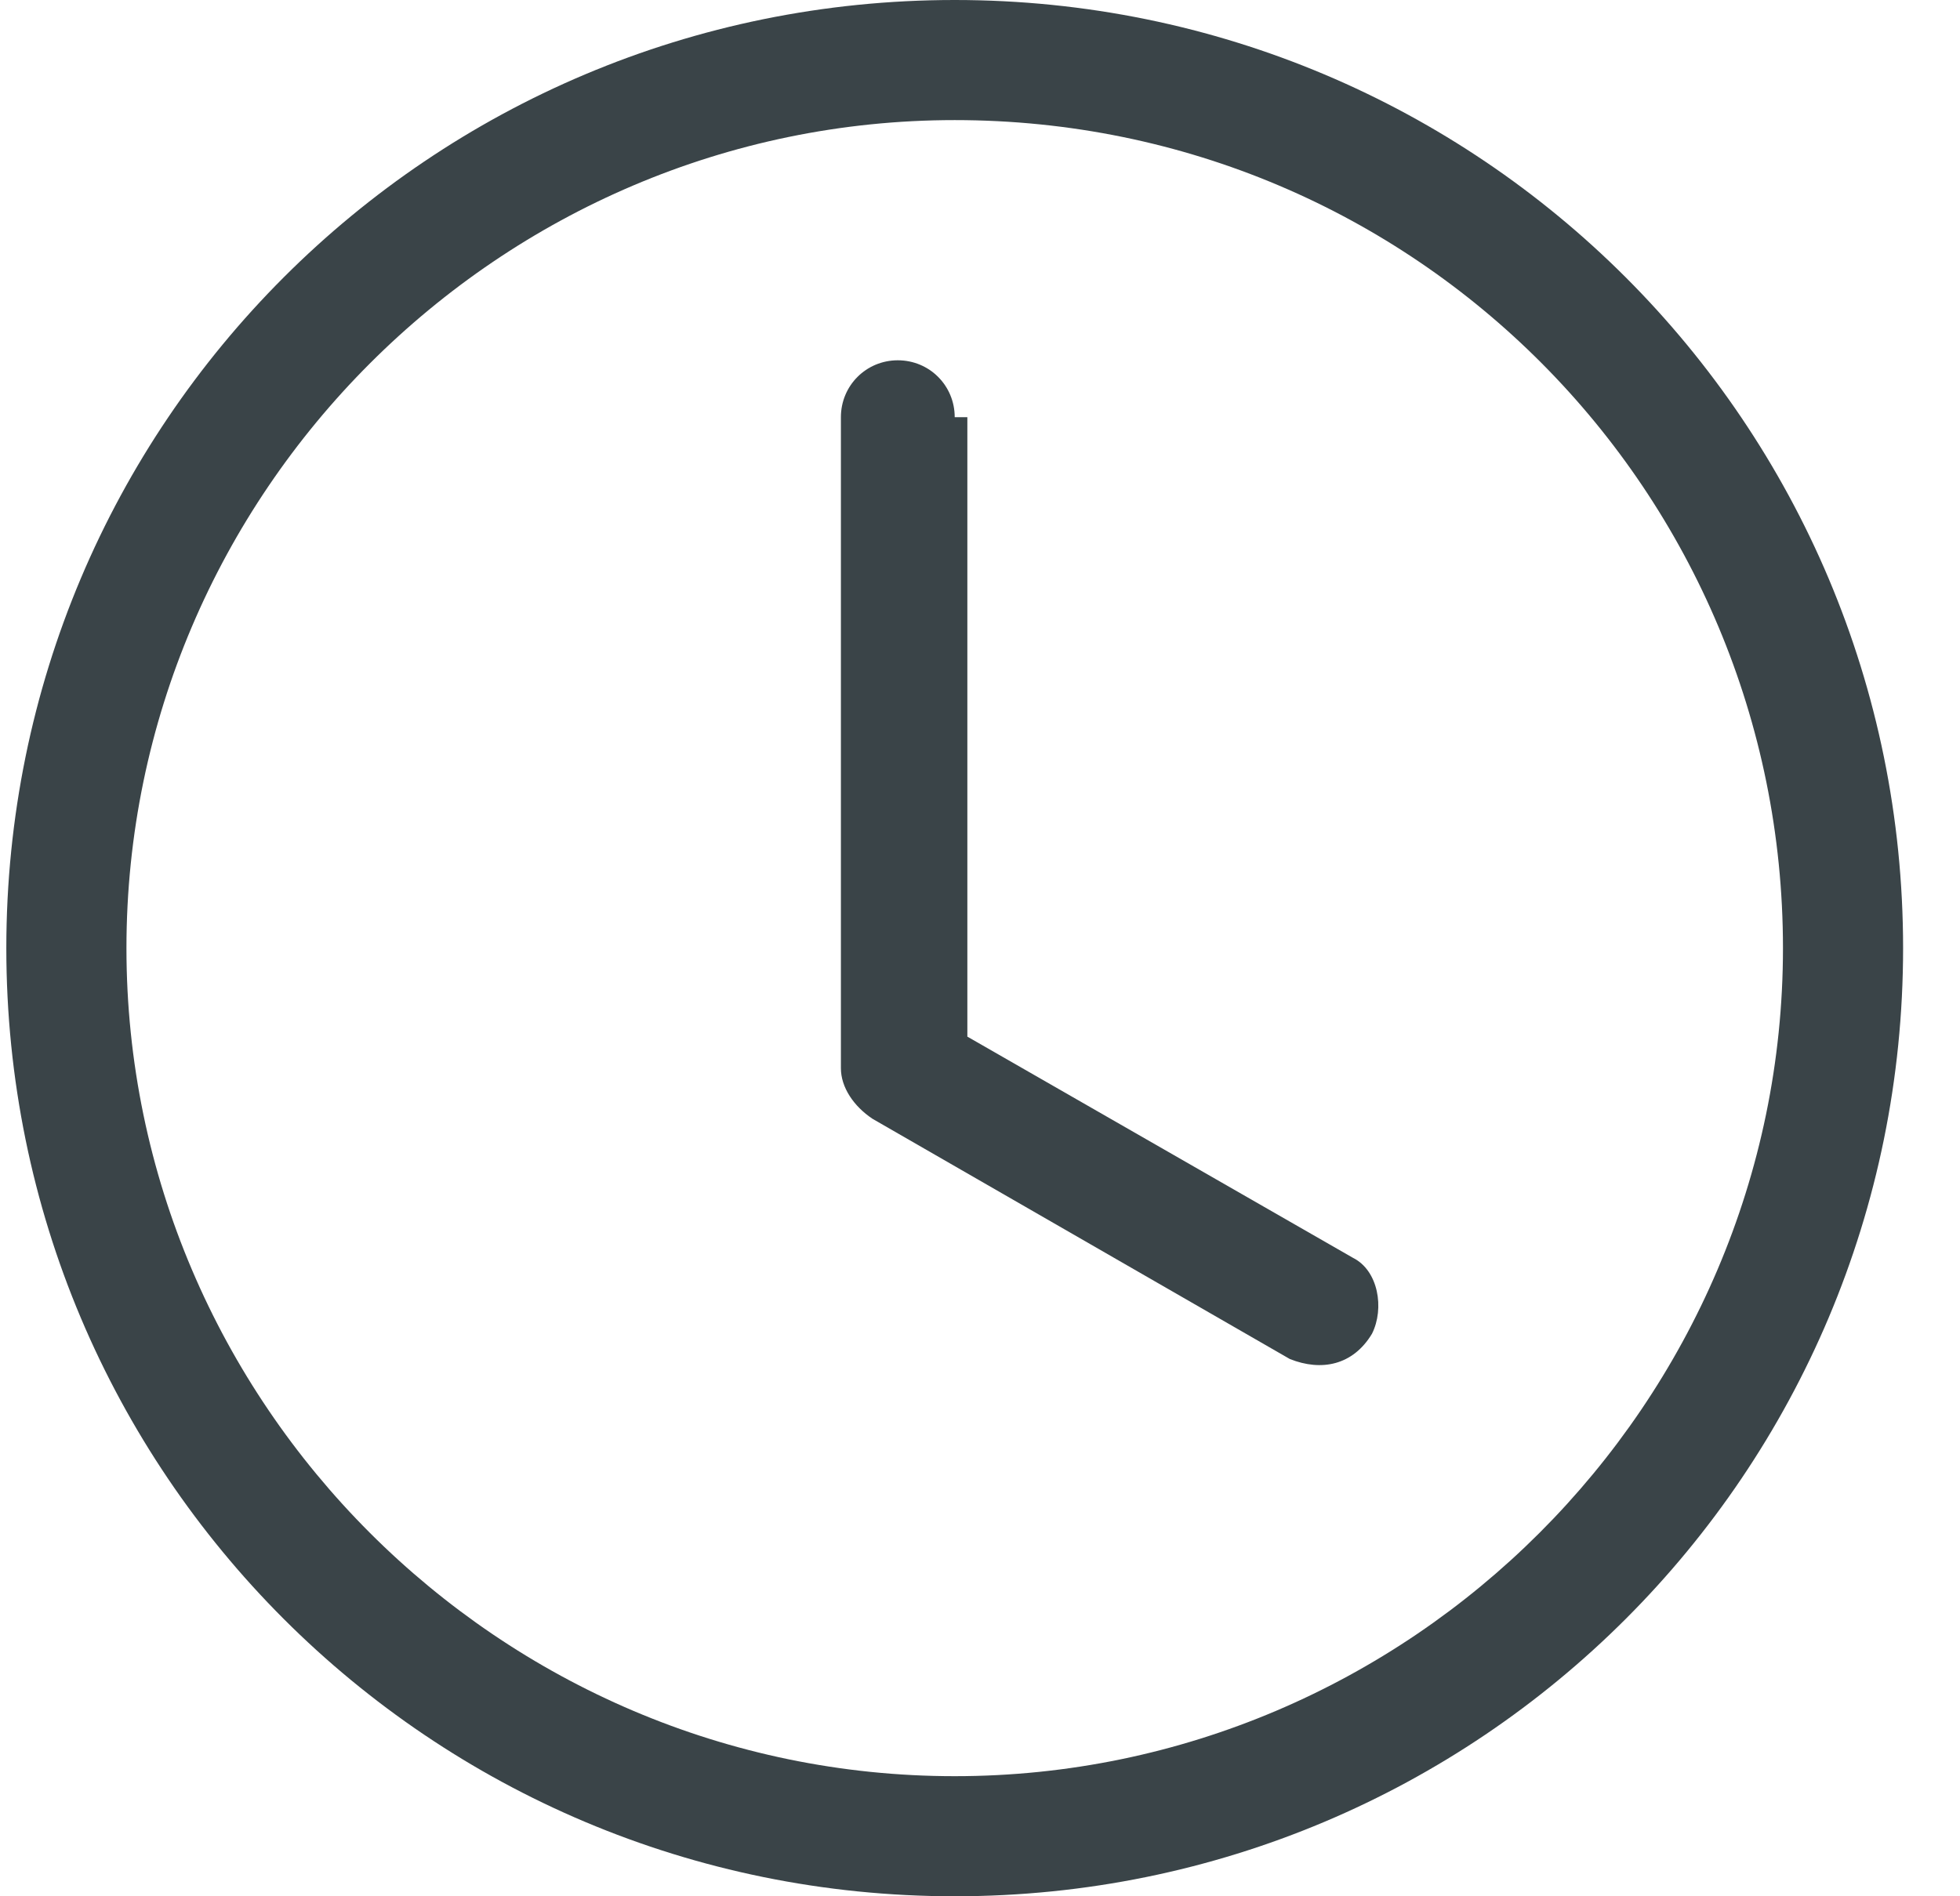
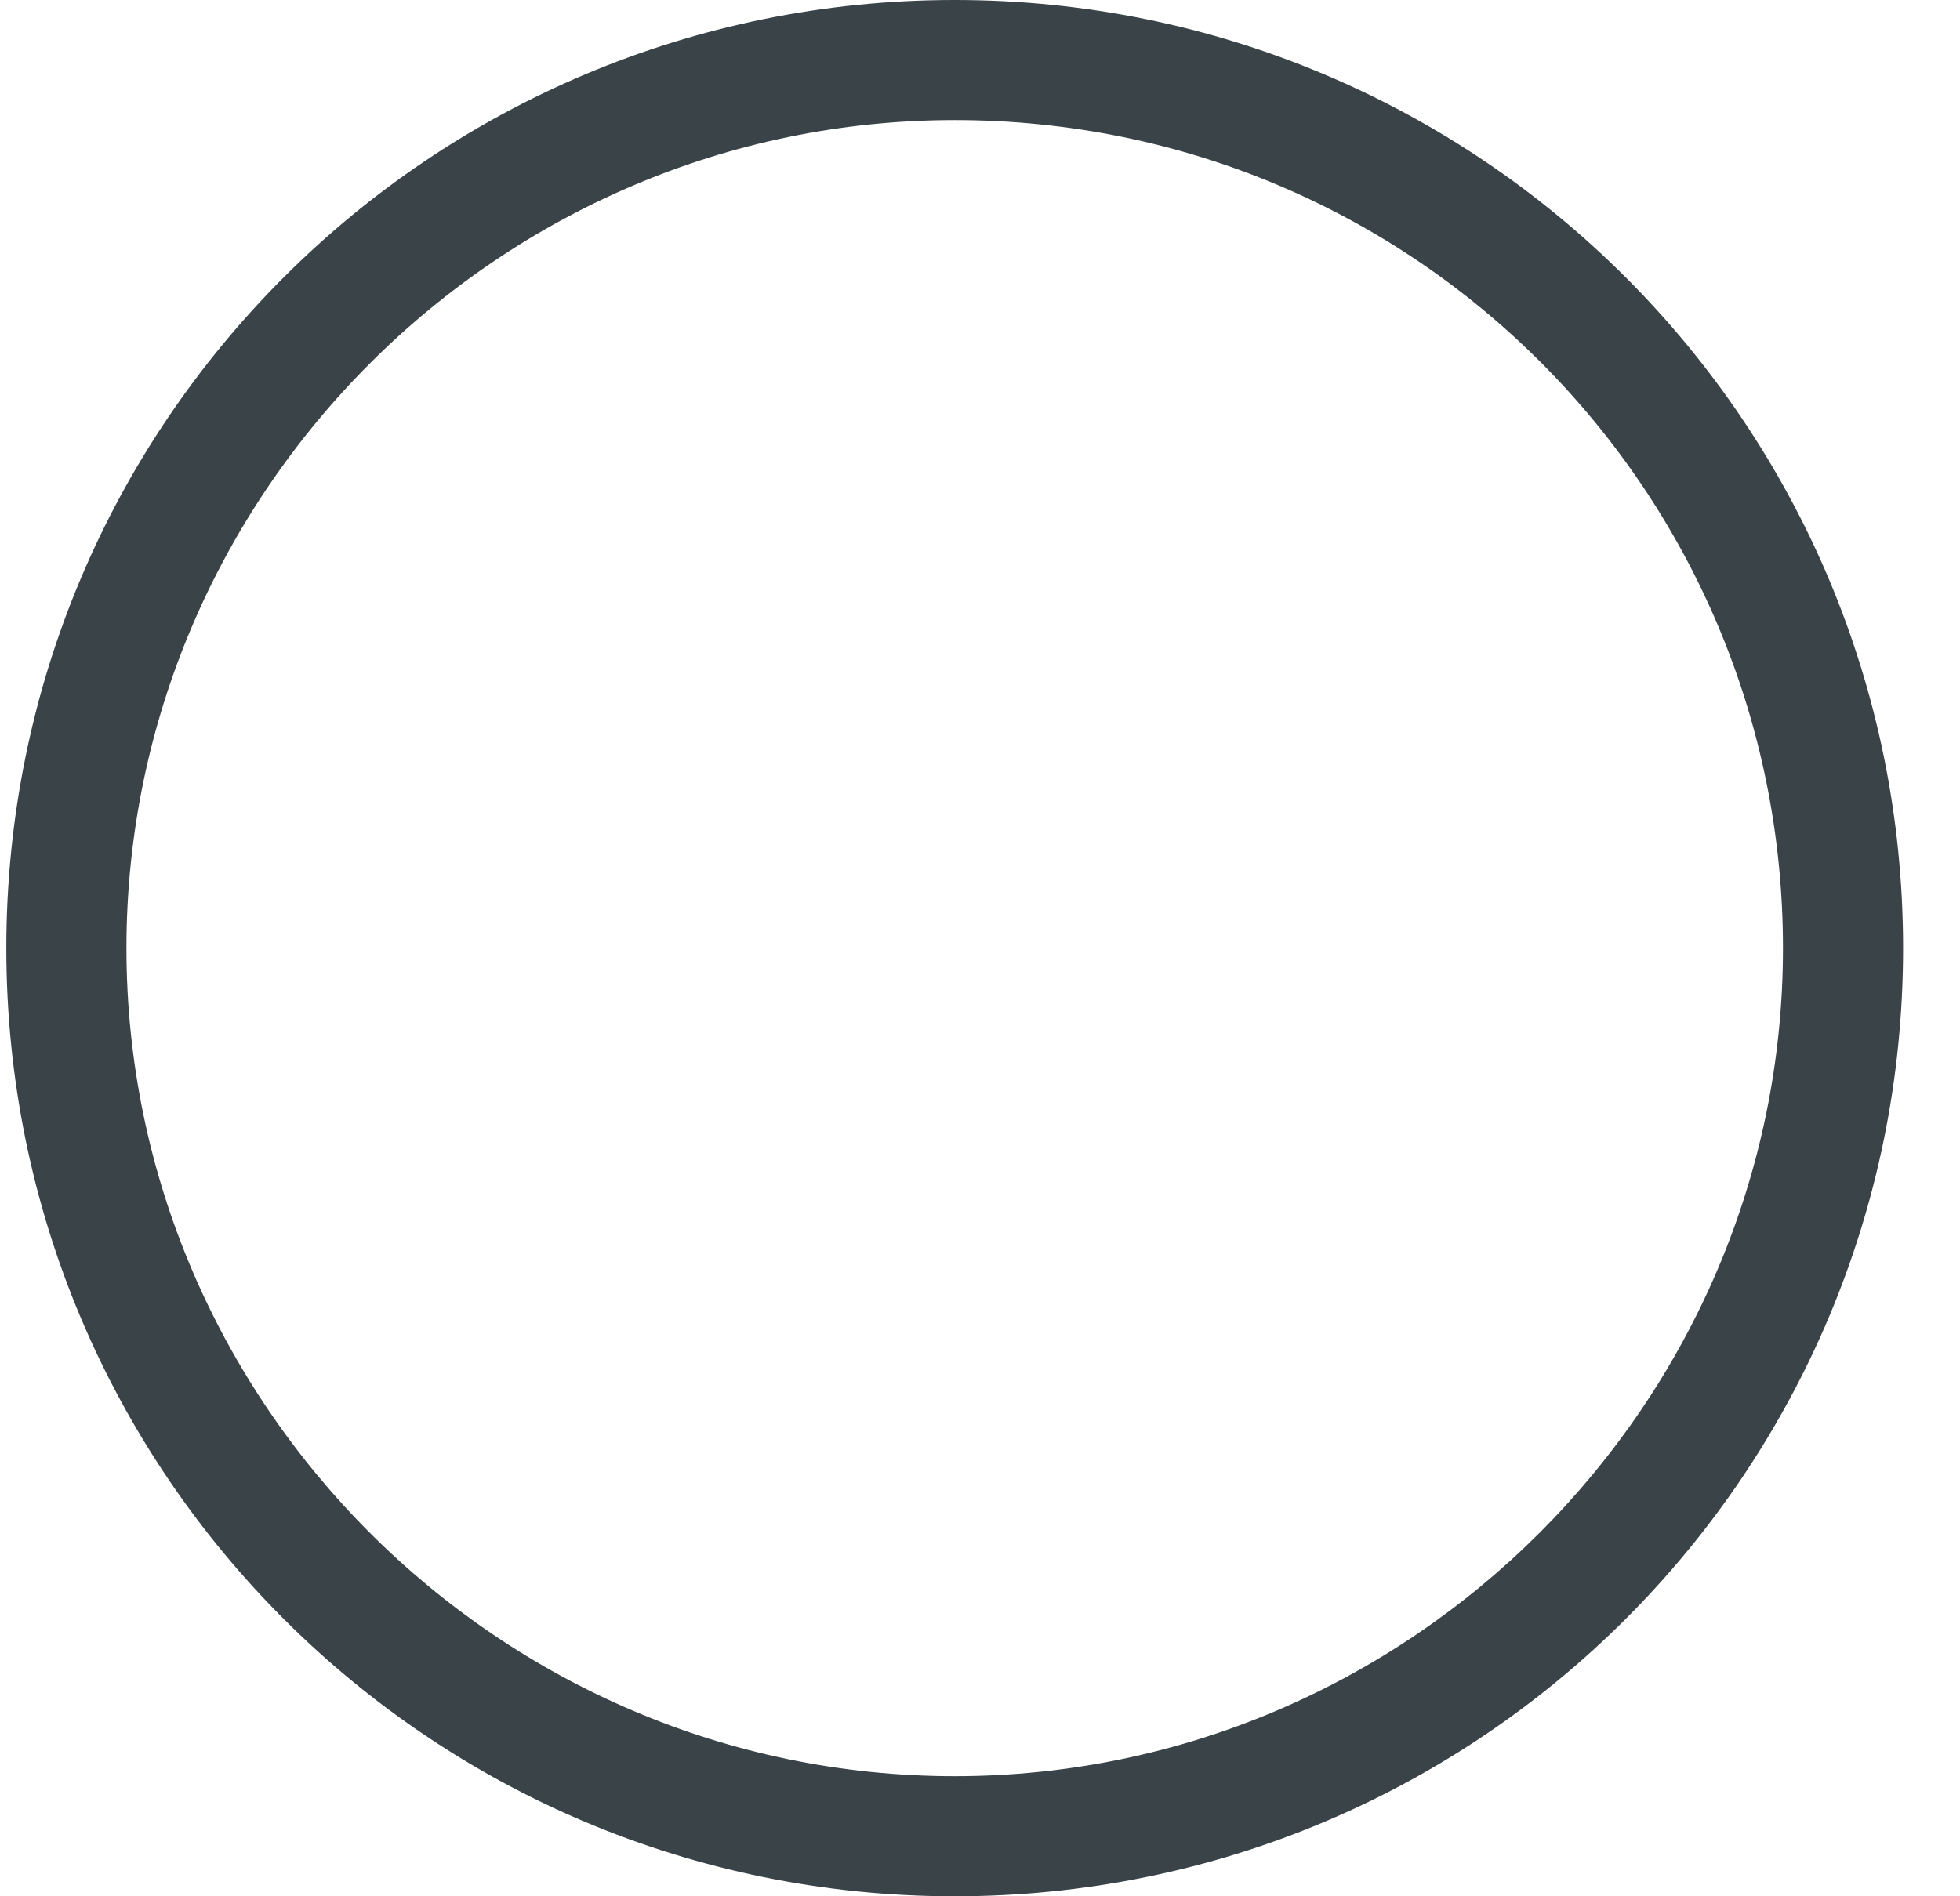
<svg xmlns="http://www.w3.org/2000/svg" width="31" height="30" viewBox="0 0 31 30" fill="none">
-   <path d="M15.1 6.6C15.1 6.1 14.7 5.7 14.2 5.7C13.7 5.7 13.3 6.1 13.3 6.6V16.9C13.3 17.2 13.5 17.5 13.8 17.7L20.4 21.5C20.9 21.7 21.4 21.6 21.7 21.1C21.9 20.7 21.8 20.1 21.4 19.9L15.3 16.4V6.6H15.1Z" fill="#3A4448" />
  <path d="M15.1 30C23.4 30 30.1 23.3 30.1 15C30.1 6.7 23.4 0 15.1 0C6.8 0 0.1 6.7 0.1 15C0.1 23.3 6.8 30 15.1 30ZM28.2 15C28.2 22.2 22.3 28.1 15.1 28.1C7.9 28.1 2 22.2 2 15C2 7.8 7.9 1.9 15.1 1.9C22.4 1.9 28.2 7.8 28.2 15Z" fill="#3A4448" />
</svg>